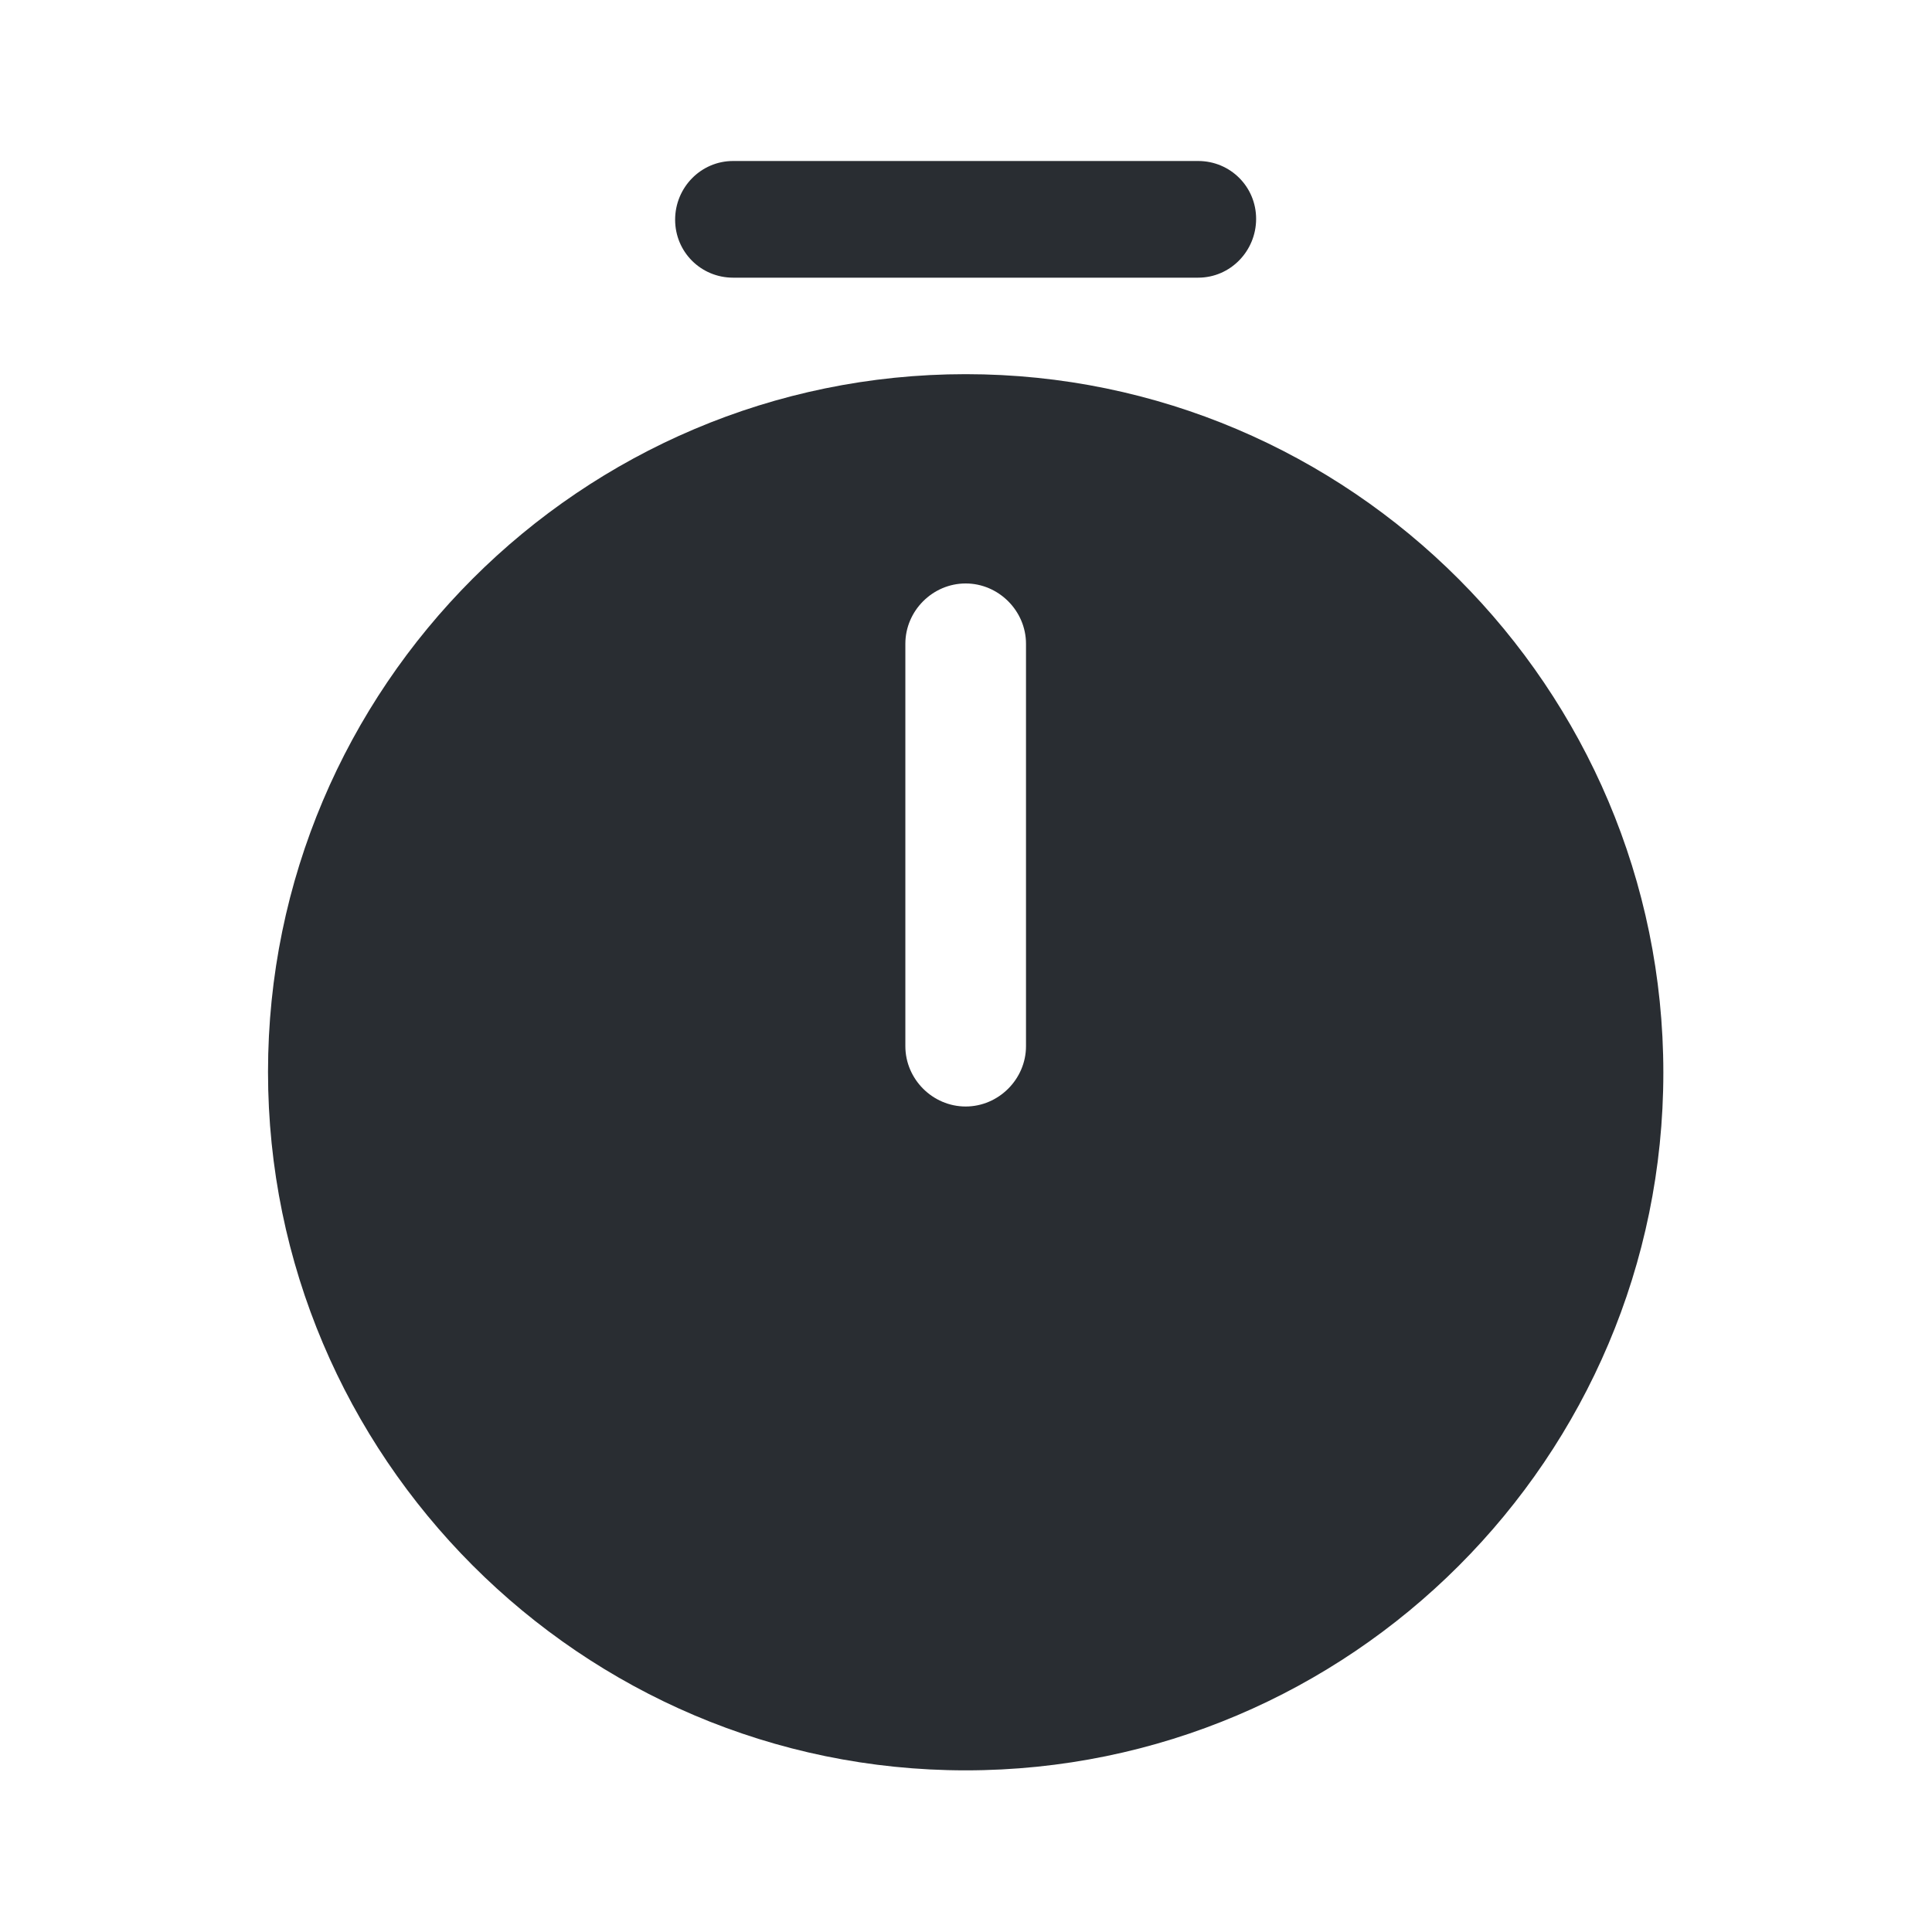
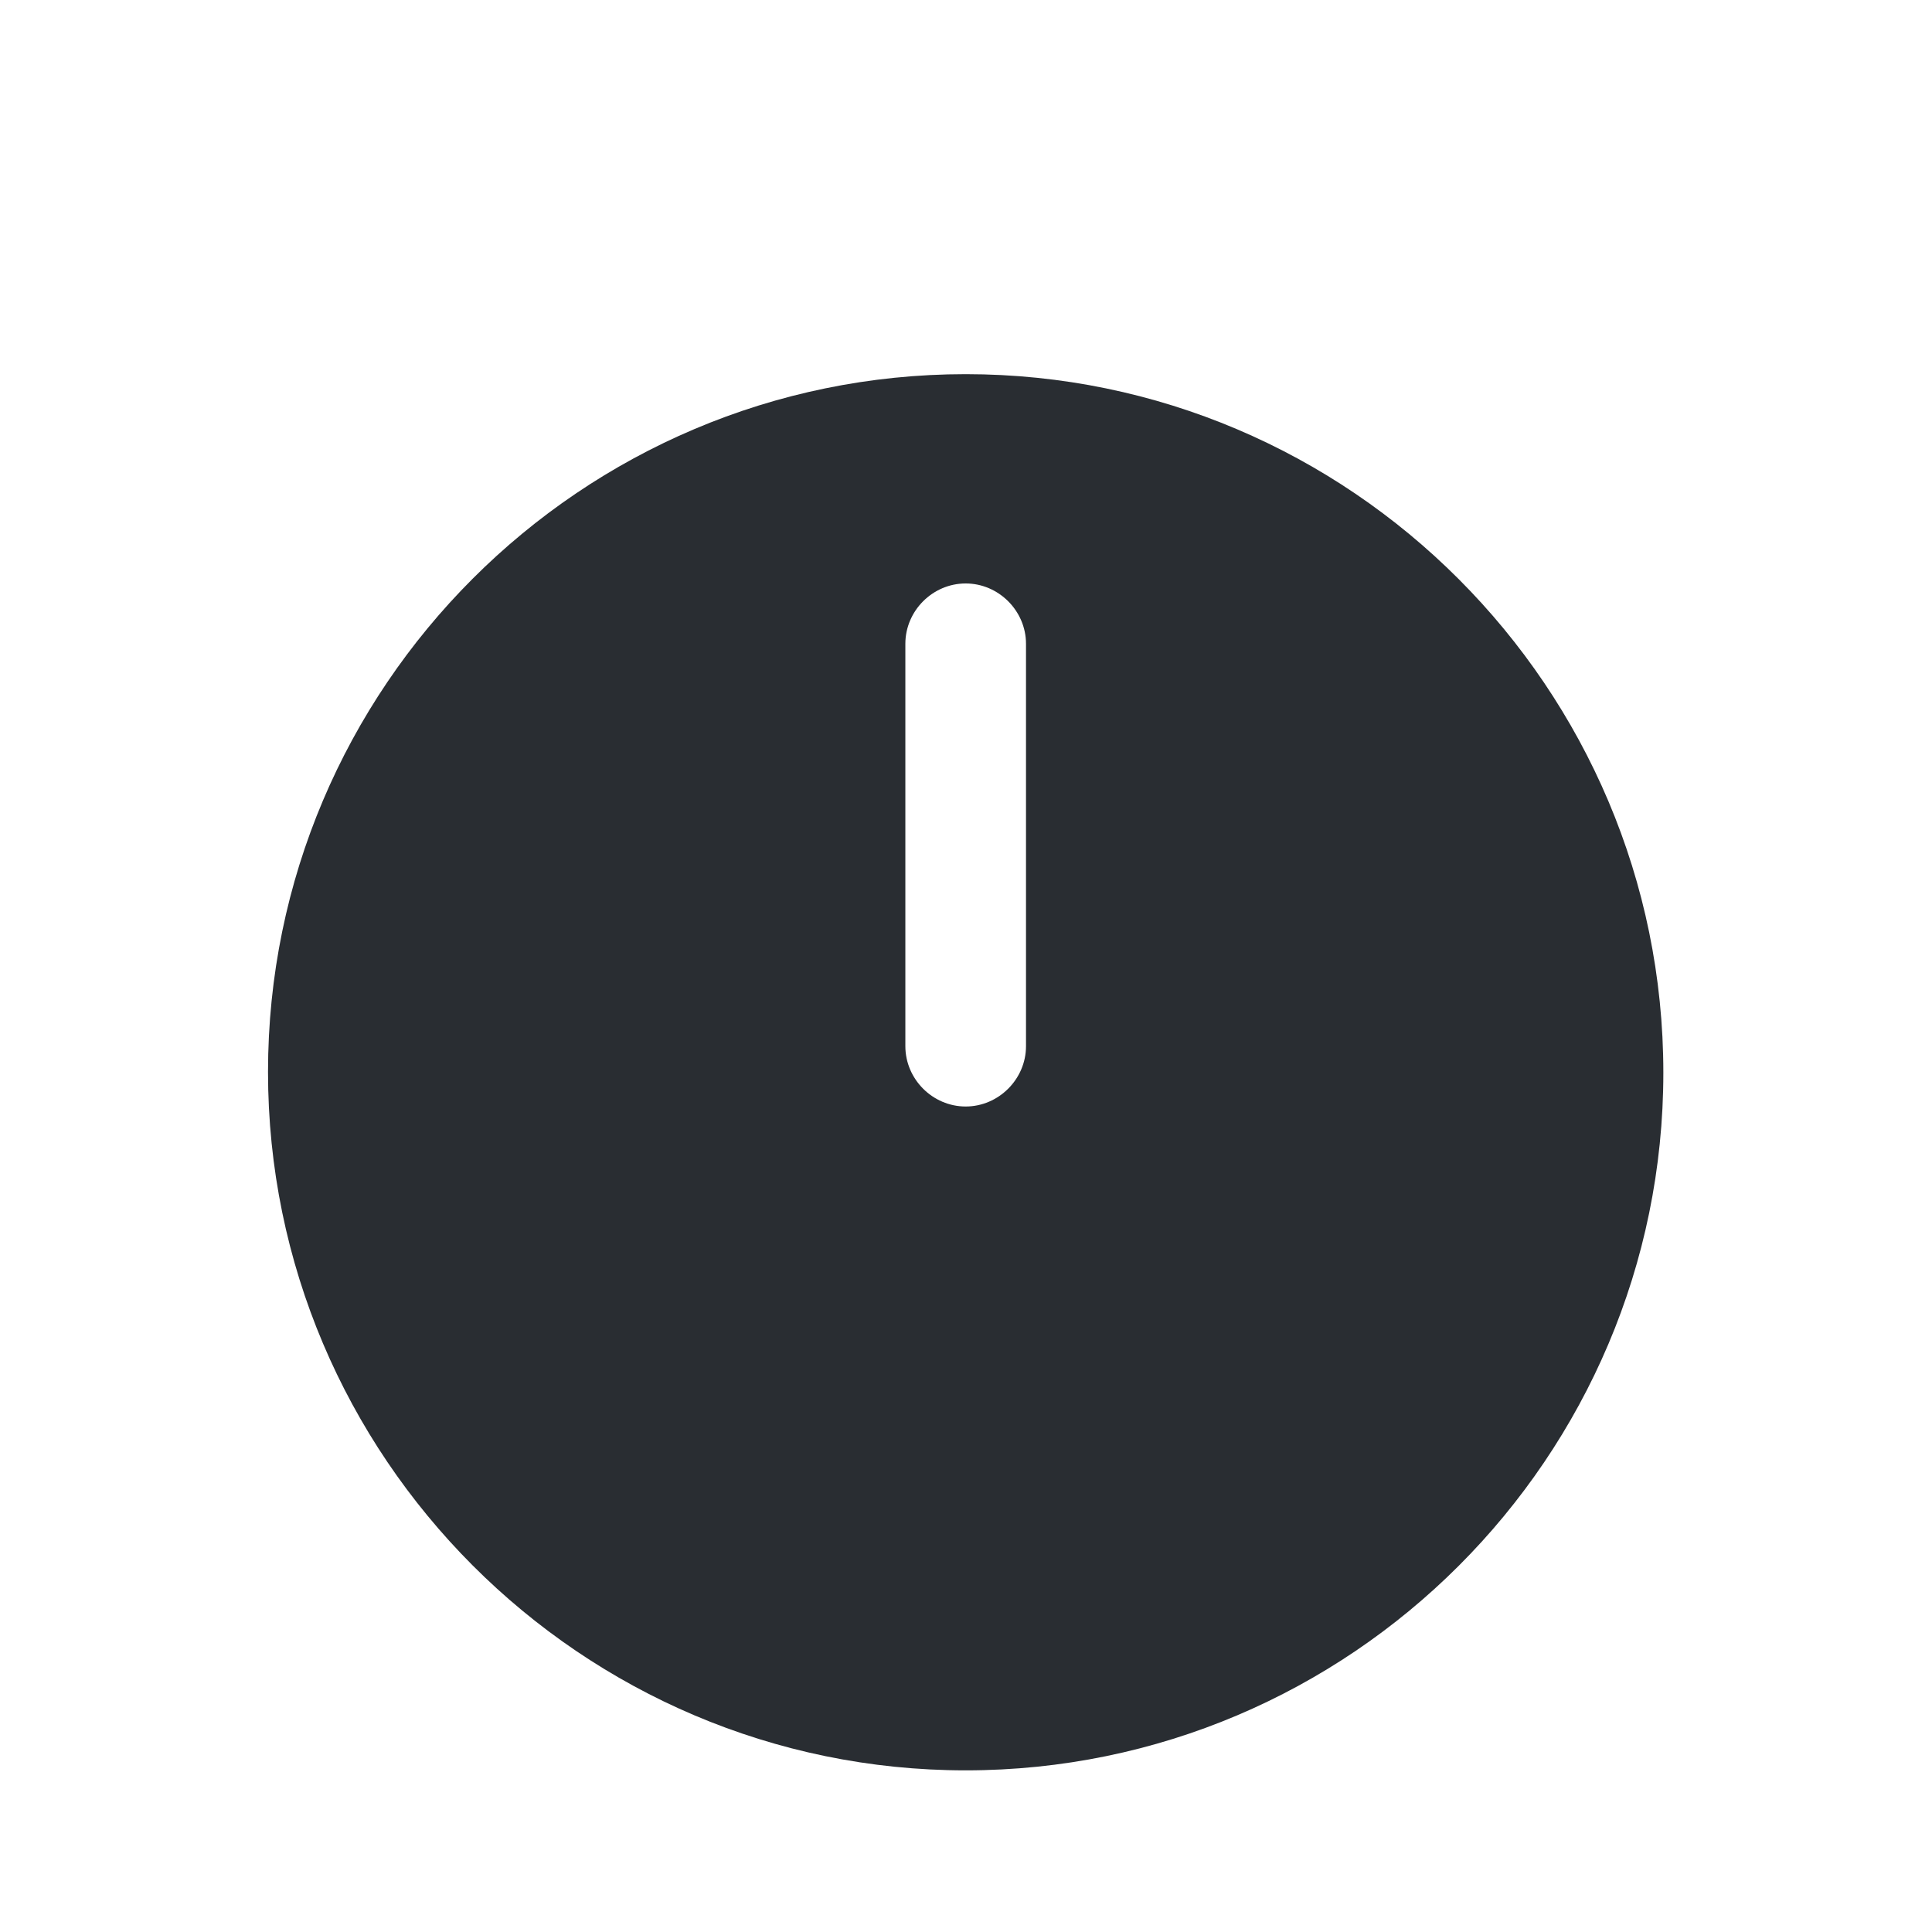
<svg xmlns="http://www.w3.org/2000/svg" fill="none" height="100%" overflow="visible" preserveAspectRatio="none" style="display: block;" viewBox="0 0 18 18" width="100%">
  <g id="vuesax/bold/timer">
    <g id="timer">
      <path d="M8.997 3.486C5.413 3.486 2.497 6.403 2.497 9.987C2.497 13.57 5.413 16.494 8.997 16.494C12.581 16.494 15.497 13.578 15.497 9.994C15.497 6.41 12.581 3.486 8.997 3.486ZM9.559 9.747C9.559 10.054 9.304 10.309 8.997 10.309C8.689 10.309 8.435 10.054 8.435 9.747V5.998C8.435 5.691 8.689 5.436 8.997 5.436C9.304 5.436 9.559 5.691 9.559 5.998V9.747Z" fill="#292D32" id="Vector" />
-       <path d="M11.163 2.587H6.83C6.53 2.587 6.29 2.347 6.29 2.047C6.29 1.747 6.53 1.5 6.83 1.5H11.163C11.463 1.5 11.703 1.74 11.703 2.039C11.703 2.339 11.463 2.587 11.163 2.587Z" fill="#292D32" id="Vector_2" />
      <g id="Vector_3" opacity="0">
</g>
    </g>
  </g>
</svg>